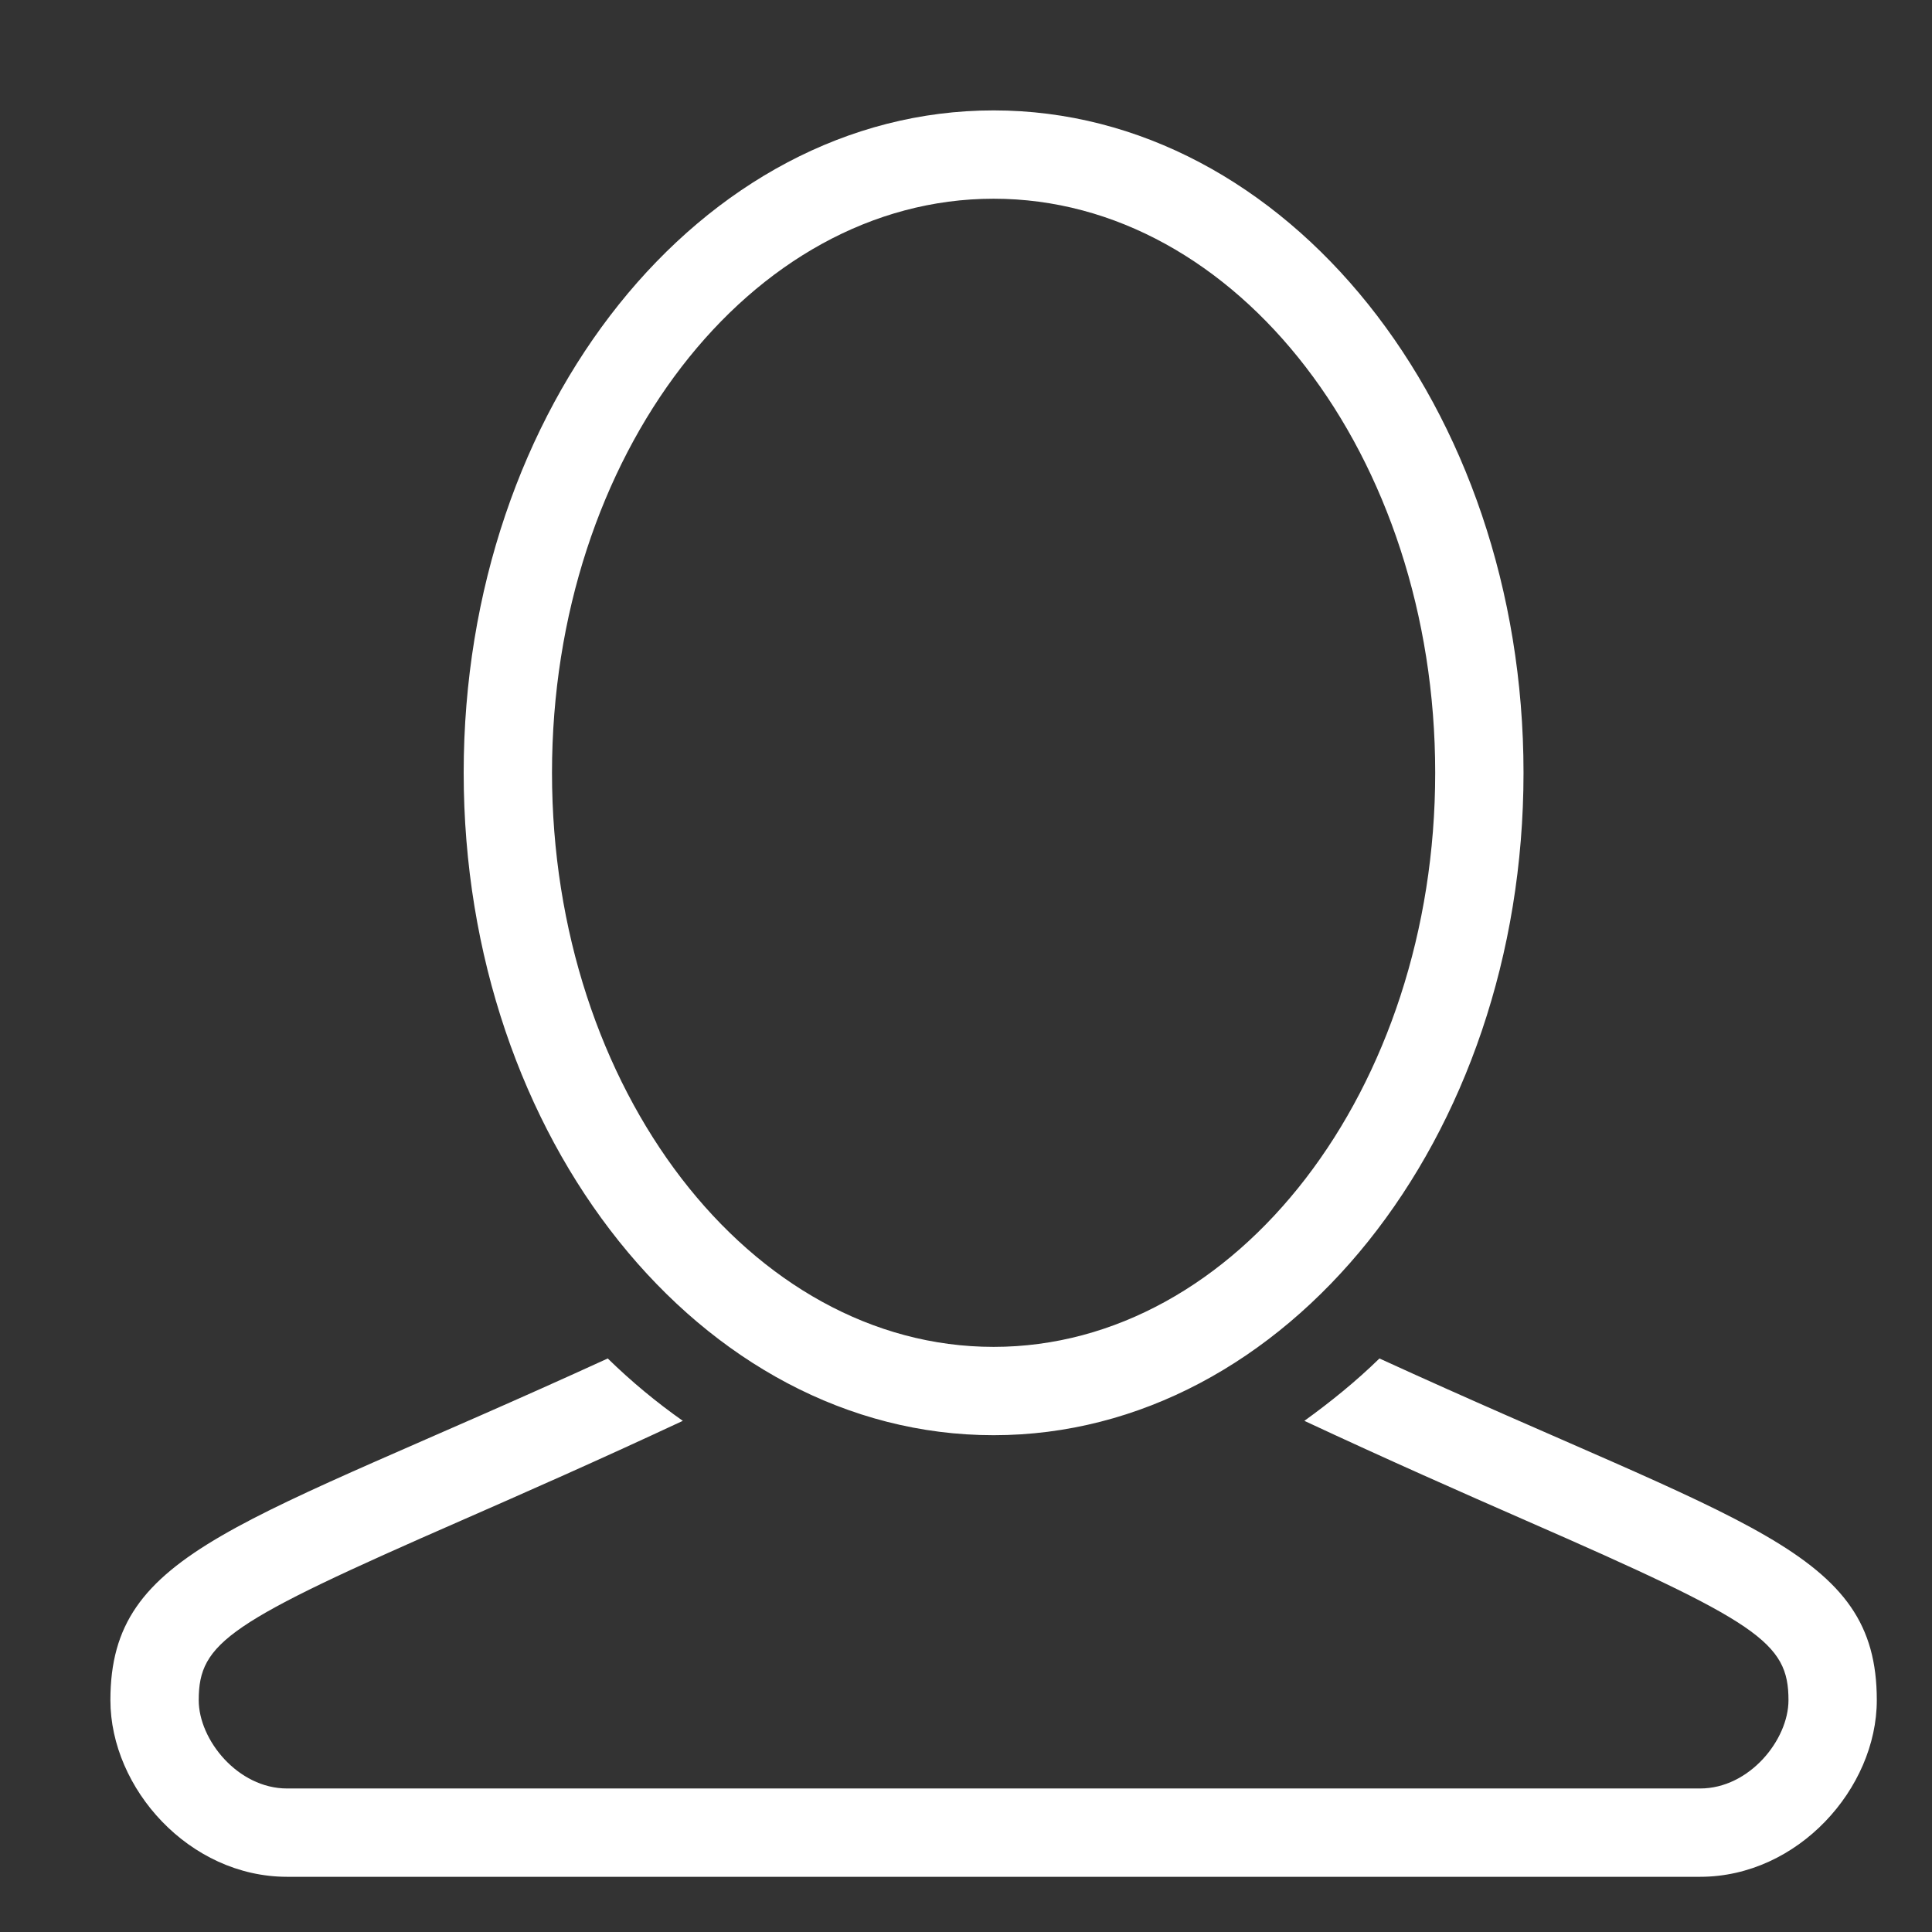
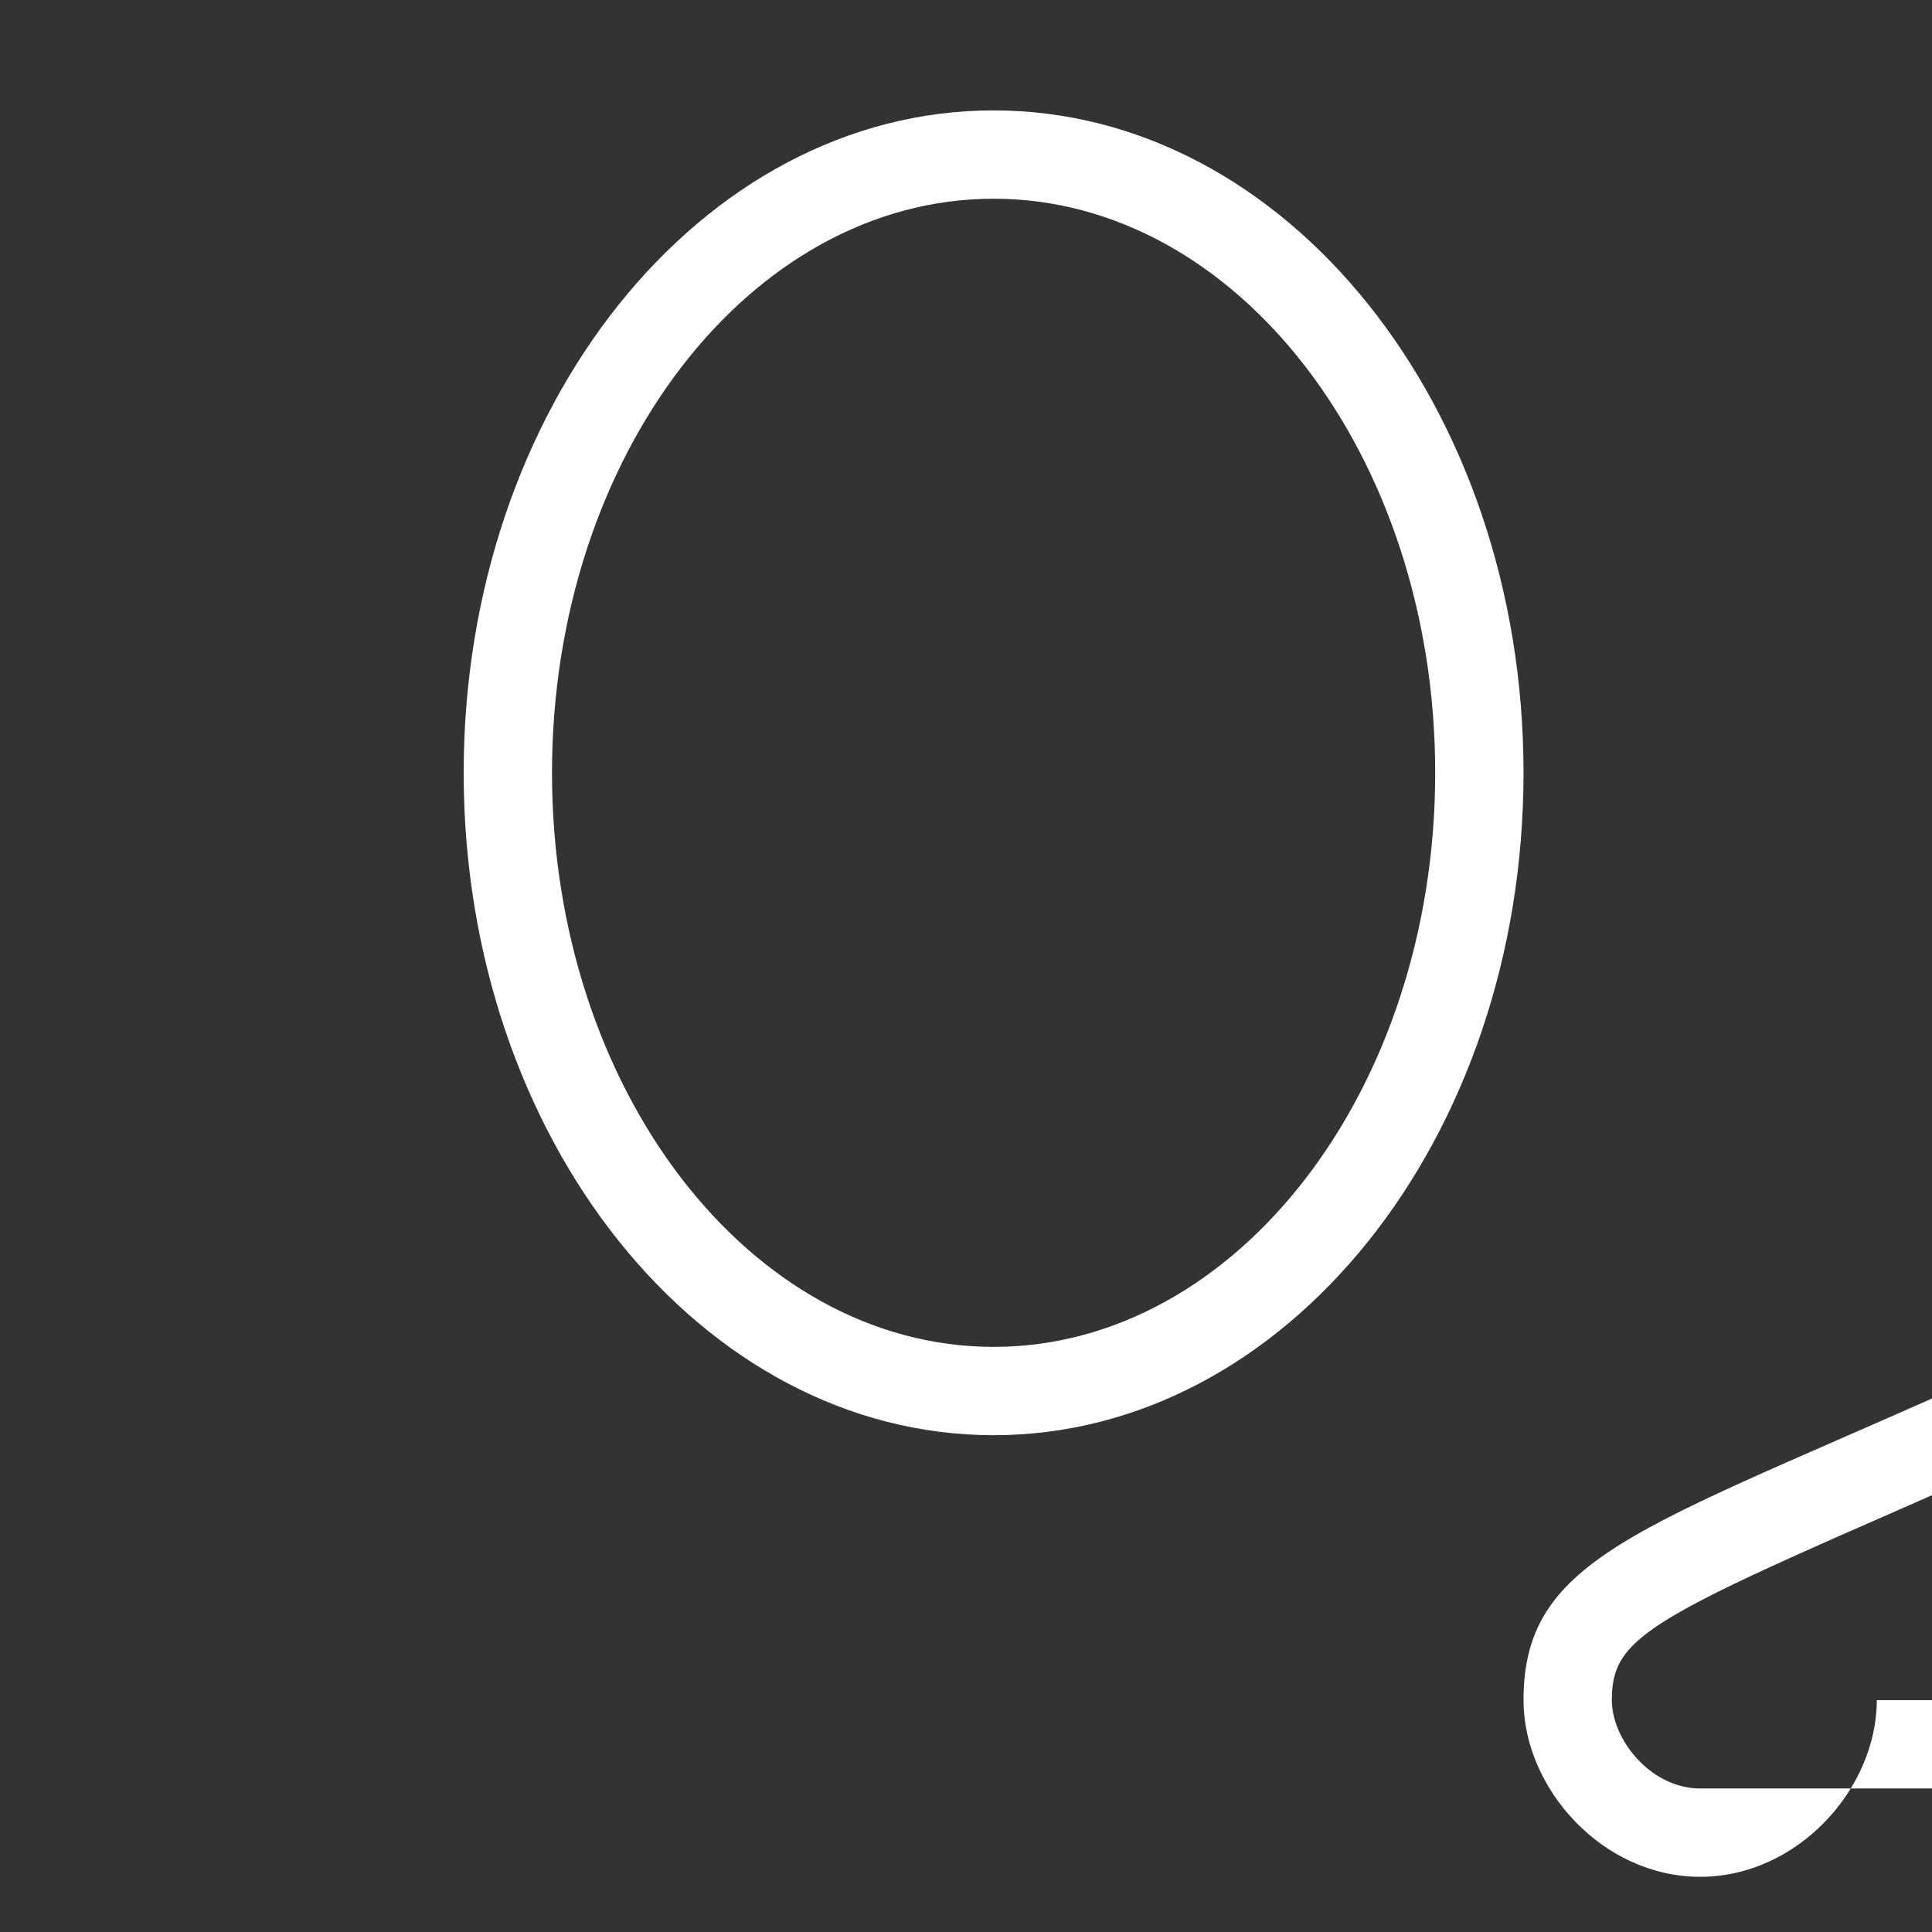
<svg xmlns="http://www.w3.org/2000/svg" xmlns:xlink="http://www.w3.org/1999/xlink" width="35" height="35" viewBox="0 0 35 35">
  <rect x="0" y="0" width="35" height="35" fill="#333333" stroke="none" />
  <defs>
-     <path id="8yvua" d="M1483.4 33c0-6.63 4.3-12 9.6-12s9.6 5.37 9.6 12-4.3 12-9.6 12-9.6-5.37-9.6-12zm1.6 0c0 5.73 3.59 10.4 8 10.4s8-4.67 8-10.4c0-5.74-3.59-10.4-8-10.4s-8 4.66-8 10.4zm24 16.8c0 1.6-1.43 3.2-3.2 3.2h-25.6c-1.77 0-3.2-1.6-3.2-3.2 0-2.73 2.35-3.14 9.01-6.19.43.42.89.8 1.36 1.13-1.52.71-2.86 1.3-4 1.8-4.23 1.85-4.77 2.21-4.77 3.26 0 .72.71 1.6 1.6 1.6h25.6c.89 0 1.6-.88 1.6-1.6 0-1.05-.54-1.41-4.77-3.26-1.14-.5-2.48-1.09-4-1.8.47-.34.93-.71 1.36-1.13 6.66 3.05 9.01 3.46 9.01 6.19z" />
+     <path id="8yvua" d="M1483.4 33c0-6.63 4.3-12 9.6-12s9.6 5.37 9.6 12-4.3 12-9.6 12-9.6-5.37-9.6-12zm1.6 0c0 5.73 3.59 10.4 8 10.4s8-4.67 8-10.4c0-5.74-3.59-10.4-8-10.4s-8 4.66-8 10.4zm24 16.8c0 1.6-1.43 3.2-3.2 3.2c-1.77 0-3.2-1.6-3.2-3.2 0-2.73 2.35-3.14 9.01-6.19.43.42.89.8 1.36 1.13-1.52.71-2.86 1.3-4 1.8-4.23 1.85-4.77 2.21-4.77 3.26 0 .72.71 1.6 1.6 1.6h25.6c.89 0 1.6-.88 1.6-1.6 0-1.05-.54-1.41-4.77-3.26-1.14-.5-2.48-1.09-4-1.8.47-.34.93-.71 1.36-1.13 6.66 3.05 9.01 3.46 9.01 6.19z" />
  </defs>
  <g>
    <g transform="translate(-1475 -19)">
      <use fill="#fff" xlink:href="#8yvua" />
    </g>
  </g>
</svg>